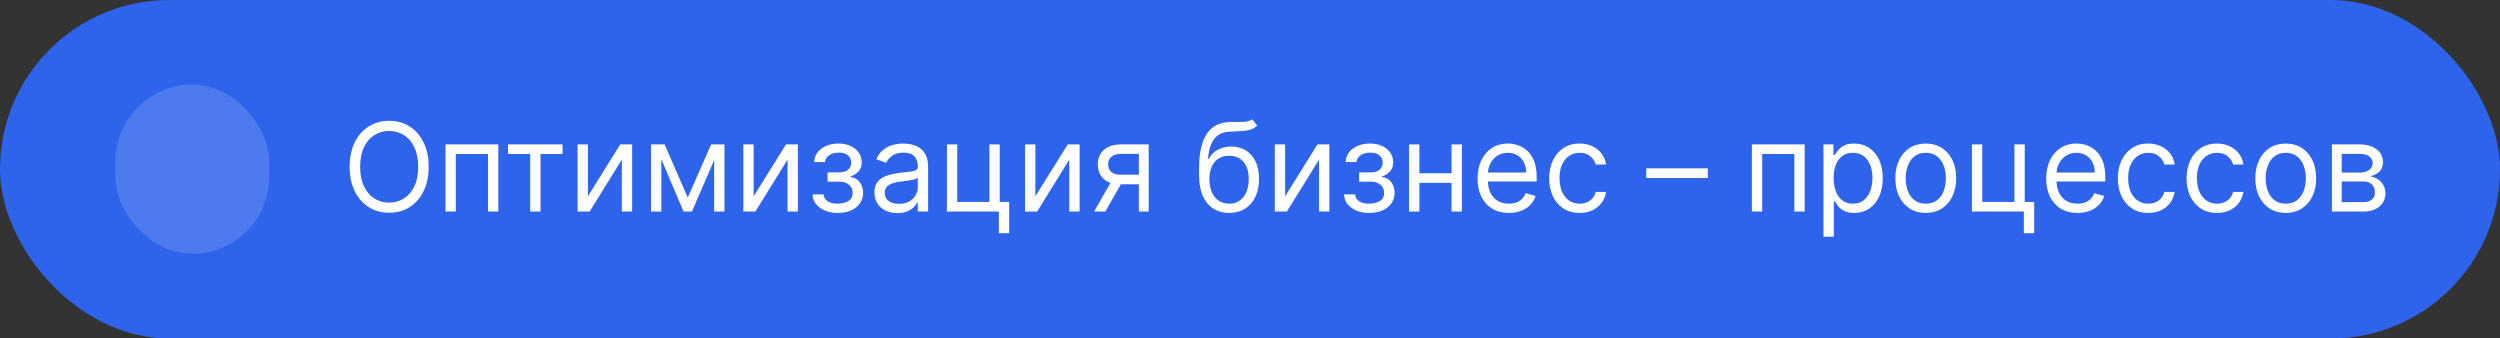
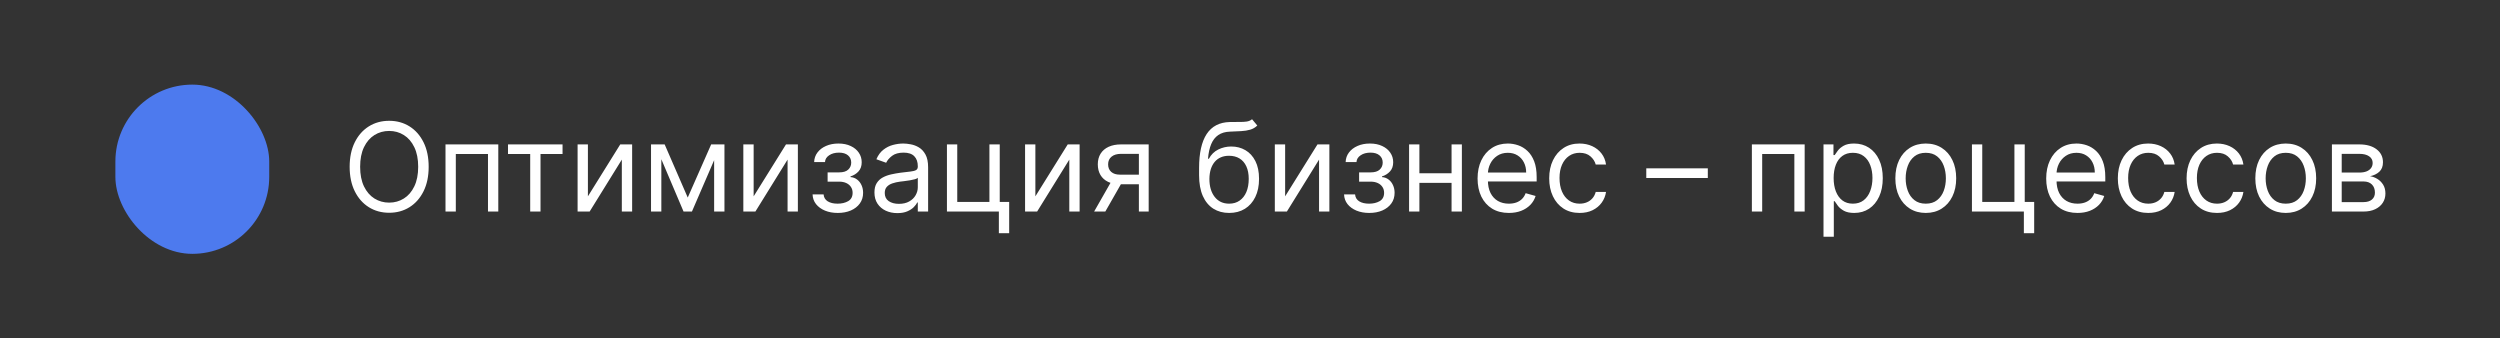
<svg xmlns="http://www.w3.org/2000/svg" width="325" height="44" viewBox="0 0 325 44" fill="none">
  <rect x="0" y="0" width="325" height="44" fill="#333333" stroke="none" />
-   <rect width="325" height="44" rx="22" fill="#2E63EB" />
  <rect x="15" y="11" width="20" height="22" rx="10" fill="#4D7AEE" />
-   <path d="M55.727 21.682C55.727 22.909 55.506 23.97 55.062 24.864C54.619 25.758 54.011 26.447 53.239 26.932C52.466 27.417 51.583 27.659 50.591 27.659C49.599 27.659 48.716 27.417 47.943 26.932C47.17 26.447 46.562 25.758 46.119 24.864C45.676 23.97 45.455 22.909 45.455 21.682C45.455 20.454 45.676 19.394 46.119 18.5C46.562 17.606 47.17 16.917 47.943 16.432C48.716 15.947 49.599 15.704 50.591 15.704C51.583 15.704 52.466 15.947 53.239 16.432C54.011 16.917 54.619 17.606 55.062 18.5C55.506 19.394 55.727 20.454 55.727 21.682ZM54.364 21.682C54.364 20.674 54.195 19.824 53.858 19.131C53.525 18.438 53.072 17.913 52.5 17.557C51.932 17.201 51.295 17.023 50.591 17.023C49.886 17.023 49.248 17.201 48.676 17.557C48.108 17.913 47.655 18.438 47.318 19.131C46.985 19.824 46.818 20.674 46.818 21.682C46.818 22.689 46.985 23.54 47.318 24.233C47.655 24.926 48.108 25.451 48.676 25.807C49.248 26.163 49.886 26.341 50.591 26.341C51.295 26.341 51.932 26.163 52.5 25.807C53.072 25.451 53.525 24.926 53.858 24.233C54.195 23.54 54.364 22.689 54.364 21.682ZM57.915 27.5V18.773H64.778V27.5H63.438V20.023H59.256V27.5H57.915ZM66.04 20.023V18.773H73.131V20.023H70.267V27.5H68.926V20.023H66.04ZM76.428 25.523L80.632 18.773H82.178V27.5H80.837V20.75L76.655 27.5H75.087V18.773H76.428V25.523ZM89.406 25.682L92.452 18.773H93.724L89.952 27.5H88.861L85.156 18.773H86.406L89.406 25.682ZM85.974 18.773V27.5H84.633V18.773H85.974ZM92.838 27.5V18.773H94.179V27.5H92.838ZM97.974 25.523L102.179 18.773H103.724V27.5H102.384V20.75L98.202 27.5H96.633V18.773H97.974V25.523ZM105.635 25.273H107.067C107.097 25.667 107.275 25.966 107.601 26.171C107.93 26.375 108.358 26.477 108.885 26.477C109.423 26.477 109.883 26.367 110.266 26.148C110.648 25.924 110.839 25.564 110.839 25.068C110.839 24.776 110.768 24.523 110.624 24.307C110.48 24.087 110.277 23.917 110.016 23.796C109.754 23.674 109.446 23.614 109.089 23.614H107.589V22.409H109.089C109.624 22.409 110.018 22.288 110.271 22.046C110.529 21.803 110.658 21.5 110.658 21.136C110.658 20.746 110.519 20.434 110.243 20.199C109.966 19.96 109.574 19.841 109.067 19.841C108.555 19.841 108.129 19.956 107.788 20.188C107.447 20.415 107.268 20.708 107.249 21.068H105.839C105.855 20.599 105.999 20.184 106.271 19.824C106.544 19.46 106.915 19.176 107.385 18.972C107.855 18.763 108.393 18.659 108.999 18.659C109.612 18.659 110.144 18.767 110.595 18.983C111.05 19.195 111.4 19.485 111.646 19.852C111.896 20.216 112.021 20.629 112.021 21.091C112.021 21.583 111.883 21.981 111.607 22.284C111.33 22.587 110.983 22.803 110.567 22.932V23.023C110.896 23.046 111.182 23.151 111.425 23.341C111.671 23.526 111.862 23.771 111.999 24.074C112.135 24.373 112.203 24.704 112.203 25.068C112.203 25.599 112.061 26.061 111.777 26.454C111.493 26.845 111.103 27.148 110.607 27.364C110.11 27.576 109.544 27.682 108.908 27.682C108.29 27.682 107.737 27.581 107.249 27.381C106.76 27.176 106.372 26.894 106.084 26.534C105.8 26.171 105.65 25.75 105.635 25.273ZM116.655 27.704C116.102 27.704 115.6 27.6 115.149 27.392C114.698 27.18 114.34 26.875 114.075 26.477C113.81 26.076 113.678 25.591 113.678 25.023C113.678 24.523 113.776 24.117 113.973 23.807C114.17 23.492 114.433 23.246 114.763 23.068C115.092 22.89 115.456 22.758 115.854 22.671C116.255 22.579 116.659 22.508 117.064 22.454C117.594 22.386 118.024 22.335 118.354 22.301C118.687 22.263 118.929 22.201 119.081 22.114C119.236 22.026 119.314 21.875 119.314 21.659V21.614C119.314 21.053 119.161 20.617 118.854 20.307C118.551 19.996 118.09 19.841 117.473 19.841C116.833 19.841 116.331 19.981 115.967 20.261C115.604 20.542 115.348 20.841 115.2 21.159L113.928 20.704C114.155 20.174 114.458 19.761 114.837 19.466C115.219 19.167 115.636 18.958 116.087 18.841C116.541 18.72 116.988 18.659 117.428 18.659C117.708 18.659 118.03 18.693 118.393 18.761C118.761 18.826 119.115 18.96 119.456 19.165C119.801 19.369 120.087 19.678 120.314 20.091C120.541 20.504 120.655 21.057 120.655 21.75V27.5H119.314V26.318H119.246C119.155 26.508 119.003 26.71 118.791 26.926C118.579 27.142 118.297 27.326 117.945 27.477C117.592 27.629 117.162 27.704 116.655 27.704ZM116.859 26.5C117.39 26.5 117.837 26.396 118.2 26.188C118.568 25.979 118.844 25.71 119.03 25.381C119.219 25.051 119.314 24.704 119.314 24.341V23.114C119.257 23.182 119.132 23.244 118.939 23.301C118.75 23.354 118.53 23.401 118.28 23.443C118.034 23.481 117.793 23.515 117.558 23.546C117.327 23.572 117.14 23.595 116.996 23.614C116.647 23.659 116.321 23.733 116.018 23.835C115.719 23.934 115.477 24.083 115.291 24.284C115.109 24.481 115.018 24.75 115.018 25.091C115.018 25.557 115.191 25.909 115.536 26.148C115.884 26.383 116.325 26.5 116.859 26.5ZM129.966 18.773V26.25H131.193V30.318H129.852V27.5H123.102V18.773H124.443V26.25H128.625V18.773H129.966ZM134.599 25.523L138.804 18.773H140.349V27.5H139.009V20.75L134.827 27.5H133.259V18.773H134.599V25.523ZM148.055 27.5V20H145.737C145.214 20 144.804 20.121 144.504 20.364C144.205 20.606 144.055 20.939 144.055 21.364C144.055 21.78 144.19 22.108 144.459 22.347C144.732 22.585 145.105 22.704 145.578 22.704H148.396V23.954H145.578C144.987 23.954 144.478 23.85 144.05 23.642C143.622 23.434 143.292 23.136 143.061 22.75C142.83 22.36 142.714 21.898 142.714 21.364C142.714 20.826 142.836 20.364 143.078 19.977C143.321 19.591 143.667 19.294 144.118 19.085C144.572 18.877 145.112 18.773 145.737 18.773H149.328V27.5H148.055ZM142.237 27.5L144.714 23.159H146.169L143.692 27.5H142.237ZM162.767 15.5L163.449 16.318C163.184 16.576 162.877 16.756 162.528 16.858C162.18 16.96 161.786 17.023 161.347 17.046C160.907 17.068 160.419 17.091 159.881 17.114C159.275 17.136 158.773 17.284 158.375 17.557C157.977 17.829 157.67 18.224 157.455 18.739C157.239 19.254 157.1 19.886 157.04 20.636H157.153C157.449 20.091 157.858 19.689 158.381 19.432C158.903 19.174 159.464 19.046 160.062 19.046C160.744 19.046 161.358 19.204 161.903 19.523C162.449 19.841 162.881 20.312 163.199 20.938C163.517 21.562 163.676 22.333 163.676 23.25C163.676 24.163 163.513 24.951 163.188 25.614C162.866 26.276 162.413 26.788 161.83 27.148C161.25 27.504 160.57 27.682 159.79 27.682C159.009 27.682 158.326 27.498 157.739 27.131C157.152 26.759 156.695 26.21 156.369 25.483C156.044 24.752 155.881 23.849 155.881 22.773V21.841C155.881 19.898 156.21 18.424 156.869 17.421C157.532 16.417 158.528 15.898 159.858 15.864C160.328 15.848 160.746 15.845 161.114 15.852C161.481 15.86 161.801 15.843 162.074 15.801C162.347 15.759 162.578 15.659 162.767 15.5ZM159.79 26.477C160.316 26.477 160.769 26.345 161.148 26.079C161.53 25.814 161.824 25.441 162.028 24.96C162.233 24.475 162.335 23.905 162.335 23.25C162.335 22.614 162.231 22.072 162.023 21.625C161.818 21.178 161.525 20.837 161.142 20.602C160.759 20.367 160.301 20.25 159.767 20.25C159.377 20.25 159.027 20.316 158.716 20.449C158.405 20.581 158.14 20.776 157.92 21.034C157.701 21.292 157.53 21.606 157.409 21.977C157.292 22.349 157.229 22.773 157.222 23.25C157.222 24.227 157.451 25.009 157.909 25.597C158.367 26.184 158.994 26.477 159.79 26.477ZM167.068 25.523L171.273 18.773H172.818V27.5H171.477V20.75L167.295 27.5H165.727V18.773H167.068V25.523ZM174.729 25.273H176.161C176.191 25.667 176.369 25.966 176.695 26.171C177.024 26.375 177.452 26.477 177.979 26.477C178.517 26.477 178.977 26.367 179.359 26.148C179.742 25.924 179.933 25.564 179.933 25.068C179.933 24.776 179.861 24.523 179.717 24.307C179.573 24.087 179.371 23.917 179.109 23.796C178.848 23.674 178.539 23.614 178.183 23.614H176.683V22.409H178.183C178.717 22.409 179.111 22.288 179.365 22.046C179.623 21.803 179.751 21.5 179.751 21.136C179.751 20.746 179.613 20.434 179.337 20.199C179.06 19.96 178.668 19.841 178.161 19.841C177.649 19.841 177.223 19.956 176.882 20.188C176.541 20.415 176.361 20.708 176.342 21.068H174.933C174.948 20.599 175.092 20.184 175.365 19.824C175.638 19.46 176.009 19.176 176.479 18.972C176.948 18.763 177.486 18.659 178.092 18.659C178.706 18.659 179.238 18.767 179.689 18.983C180.143 19.195 180.494 19.485 180.74 19.852C180.99 20.216 181.115 20.629 181.115 21.091C181.115 21.583 180.977 21.981 180.7 22.284C180.424 22.587 180.077 22.803 179.661 22.932V23.023C179.99 23.046 180.276 23.151 180.518 23.341C180.765 23.526 180.956 23.771 181.092 24.074C181.229 24.373 181.297 24.704 181.297 25.068C181.297 25.599 181.155 26.061 180.871 26.454C180.587 26.845 180.196 27.148 179.7 27.364C179.204 27.576 178.638 27.682 178.001 27.682C177.384 27.682 176.831 27.581 176.342 27.381C175.854 27.176 175.465 26.894 175.178 26.534C174.893 26.171 174.744 25.75 174.729 25.273ZM189.021 22.523V23.773H184.203V22.523H189.021ZM184.521 18.773V27.5H183.18V18.773H184.521ZM190.044 18.773V27.5H188.703V18.773H190.044ZM196.152 27.682C195.311 27.682 194.586 27.496 193.976 27.125C193.37 26.75 192.902 26.227 192.572 25.557C192.247 24.883 192.084 24.099 192.084 23.204C192.084 22.311 192.247 21.523 192.572 20.841C192.902 20.155 193.36 19.621 193.947 19.239C194.538 18.852 195.228 18.659 196.016 18.659C196.47 18.659 196.919 18.735 197.362 18.886C197.805 19.038 198.209 19.284 198.572 19.625C198.936 19.962 199.226 20.409 199.442 20.966C199.658 21.523 199.766 22.208 199.766 23.023V23.591H193.038V22.432H198.402C198.402 21.939 198.304 21.5 198.107 21.114C197.913 20.727 197.637 20.422 197.277 20.199C196.921 19.975 196.5 19.864 196.016 19.864C195.482 19.864 195.019 19.996 194.629 20.261C194.243 20.523 193.946 20.864 193.737 21.284C193.529 21.704 193.425 22.155 193.425 22.636V23.409C193.425 24.068 193.538 24.627 193.766 25.085C193.997 25.54 194.317 25.886 194.726 26.125C195.135 26.36 195.61 26.477 196.152 26.477C196.504 26.477 196.822 26.428 197.107 26.329C197.394 26.227 197.643 26.076 197.851 25.875C198.059 25.671 198.22 25.417 198.334 25.114L199.629 25.477C199.493 25.917 199.264 26.303 198.942 26.636C198.62 26.966 198.222 27.224 197.749 27.409C197.275 27.591 196.743 27.682 196.152 27.682ZM205.351 27.682C204.533 27.682 203.828 27.489 203.237 27.102C202.646 26.716 202.192 26.184 201.874 25.506C201.555 24.828 201.396 24.053 201.396 23.182C201.396 22.296 201.559 21.513 201.885 20.835C202.214 20.153 202.673 19.621 203.26 19.239C203.851 18.852 204.54 18.659 205.328 18.659C205.942 18.659 206.495 18.773 206.987 19C207.48 19.227 207.883 19.546 208.197 19.954C208.512 20.364 208.707 20.841 208.783 21.386H207.442C207.339 20.989 207.112 20.636 206.76 20.329C206.411 20.019 205.942 19.864 205.351 19.864C204.828 19.864 204.37 20 203.976 20.273C203.586 20.542 203.281 20.922 203.061 21.415C202.845 21.903 202.737 22.477 202.737 23.136C202.737 23.811 202.843 24.398 203.055 24.898C203.271 25.398 203.574 25.786 203.964 26.062C204.358 26.339 204.821 26.477 205.351 26.477C205.699 26.477 206.016 26.417 206.3 26.296C206.584 26.174 206.824 26 207.021 25.773C207.218 25.546 207.358 25.273 207.442 24.954H208.783C208.707 25.47 208.519 25.934 208.22 26.347C207.925 26.756 207.533 27.081 207.044 27.324C206.559 27.562 205.995 27.682 205.351 27.682ZM222.016 21.886V23.136H214.016V21.886H222.016ZM227.743 27.5V18.773H234.607V27.5H233.266V20.023H229.084V27.5H227.743ZM237.055 30.773V18.773H238.351V20.159H238.51C238.608 20.008 238.745 19.814 238.919 19.579C239.097 19.341 239.351 19.129 239.68 18.943C240.014 18.754 240.464 18.659 241.033 18.659C241.768 18.659 242.415 18.843 242.976 19.21C243.536 19.578 243.974 20.099 244.288 20.773C244.603 21.447 244.76 22.242 244.76 23.159C244.76 24.083 244.603 24.884 244.288 25.562C243.974 26.237 243.538 26.759 242.982 27.131C242.425 27.498 241.783 27.682 241.055 27.682C240.495 27.682 240.046 27.589 239.709 27.403C239.372 27.214 239.112 27 238.93 26.761C238.749 26.519 238.608 26.318 238.51 26.159H238.396V30.773H237.055ZM238.374 23.136C238.374 23.796 238.47 24.377 238.663 24.881C238.857 25.381 239.139 25.773 239.51 26.057C239.881 26.337 240.336 26.477 240.874 26.477C241.434 26.477 241.902 26.329 242.277 26.034C242.656 25.735 242.94 25.333 243.129 24.829C243.322 24.322 243.419 23.758 243.419 23.136C243.419 22.523 243.324 21.97 243.135 21.477C242.949 20.981 242.667 20.589 242.288 20.301C241.913 20.009 241.442 19.864 240.874 19.864C240.328 19.864 239.87 20.002 239.499 20.278C239.127 20.551 238.847 20.934 238.658 21.426C238.468 21.915 238.374 22.485 238.374 23.136ZM250.351 27.682C249.563 27.682 248.872 27.494 248.277 27.119C247.686 26.744 247.224 26.22 246.891 25.546C246.561 24.871 246.396 24.083 246.396 23.182C246.396 22.273 246.561 21.479 246.891 20.801C247.224 20.123 247.686 19.597 248.277 19.222C248.872 18.847 249.563 18.659 250.351 18.659C251.139 18.659 251.828 18.847 252.419 19.222C253.014 19.597 253.476 20.123 253.805 20.801C254.139 21.479 254.305 22.273 254.305 23.182C254.305 24.083 254.139 24.871 253.805 25.546C253.476 26.22 253.014 26.744 252.419 27.119C251.828 27.494 251.139 27.682 250.351 27.682ZM250.351 26.477C250.949 26.477 251.442 26.324 251.828 26.017C252.214 25.71 252.5 25.307 252.686 24.807C252.872 24.307 252.964 23.765 252.964 23.182C252.964 22.599 252.872 22.055 252.686 21.551C252.5 21.047 252.214 20.64 251.828 20.329C251.442 20.019 250.949 19.864 250.351 19.864C249.752 19.864 249.26 20.019 248.874 20.329C248.487 20.64 248.201 21.047 248.016 21.551C247.83 22.055 247.737 22.599 247.737 23.182C247.737 23.765 247.83 24.307 248.016 24.807C248.201 25.307 248.487 25.71 248.874 26.017C249.26 26.324 249.752 26.477 250.351 26.477ZM263.216 18.773V26.25H264.443V30.318H263.102V27.5H256.352V18.773H257.693V26.25H261.875V18.773H263.216ZM270.074 27.682C269.233 27.682 268.508 27.496 267.898 27.125C267.292 26.75 266.824 26.227 266.494 25.557C266.169 24.883 266.006 24.099 266.006 23.204C266.006 22.311 266.169 21.523 266.494 20.841C266.824 20.155 267.282 19.621 267.869 19.239C268.46 18.852 269.15 18.659 269.938 18.659C270.392 18.659 270.841 18.735 271.284 18.886C271.727 19.038 272.131 19.284 272.494 19.625C272.858 19.962 273.148 20.409 273.364 20.966C273.58 21.523 273.688 22.208 273.688 23.023V23.591H266.96V22.432H272.324C272.324 21.939 272.225 21.5 272.028 21.114C271.835 20.727 271.559 20.422 271.199 20.199C270.843 19.975 270.422 19.864 269.938 19.864C269.403 19.864 268.941 19.996 268.551 20.261C268.165 20.523 267.867 20.864 267.659 21.284C267.451 21.704 267.347 22.155 267.347 22.636V23.409C267.347 24.068 267.46 24.627 267.688 25.085C267.919 25.54 268.239 25.886 268.648 26.125C269.057 26.36 269.532 26.477 270.074 26.477C270.426 26.477 270.744 26.428 271.028 26.329C271.316 26.227 271.564 26.076 271.773 25.875C271.981 25.671 272.142 25.417 272.256 25.114L273.551 25.477C273.415 25.917 273.186 26.303 272.864 26.636C272.542 26.966 272.144 27.224 271.67 27.409C271.197 27.591 270.665 27.682 270.074 27.682ZM279.273 27.682C278.455 27.682 277.75 27.489 277.159 27.102C276.568 26.716 276.114 26.184 275.795 25.506C275.477 24.828 275.318 24.053 275.318 23.182C275.318 22.296 275.481 21.513 275.807 20.835C276.136 20.153 276.595 19.621 277.182 19.239C277.773 18.852 278.462 18.659 279.25 18.659C279.864 18.659 280.417 18.773 280.909 19C281.402 19.227 281.805 19.546 282.119 19.954C282.434 20.364 282.629 20.841 282.705 21.386H281.364C281.261 20.989 281.034 20.636 280.682 20.329C280.333 20.019 279.864 19.864 279.273 19.864C278.75 19.864 278.292 20 277.898 20.273C277.508 20.542 277.203 20.922 276.983 21.415C276.767 21.903 276.659 22.477 276.659 23.136C276.659 23.811 276.765 24.398 276.977 24.898C277.193 25.398 277.496 25.786 277.886 26.062C278.28 26.339 278.742 26.477 279.273 26.477C279.621 26.477 279.938 26.417 280.222 26.296C280.506 26.174 280.746 26 280.943 25.773C281.14 25.546 281.28 25.273 281.364 24.954H282.705C282.629 25.47 282.441 25.934 282.142 26.347C281.847 26.756 281.455 27.081 280.966 27.324C280.481 27.562 279.917 27.682 279.273 27.682ZM288.21 27.682C287.392 27.682 286.688 27.489 286.097 27.102C285.506 26.716 285.051 26.184 284.733 25.506C284.415 24.828 284.256 24.053 284.256 23.182C284.256 22.296 284.419 21.513 284.744 20.835C285.074 20.153 285.532 19.621 286.119 19.239C286.71 18.852 287.4 18.659 288.188 18.659C288.801 18.659 289.354 18.773 289.847 19C290.339 19.227 290.742 19.546 291.057 19.954C291.371 20.364 291.566 20.841 291.642 21.386H290.301C290.199 20.989 289.972 20.636 289.619 20.329C289.271 20.019 288.801 19.864 288.21 19.864C287.688 19.864 287.229 20 286.835 20.273C286.445 20.542 286.14 20.922 285.92 21.415C285.705 21.903 285.597 22.477 285.597 23.136C285.597 23.811 285.703 24.398 285.915 24.898C286.131 25.398 286.434 25.786 286.824 26.062C287.218 26.339 287.68 26.477 288.21 26.477C288.559 26.477 288.875 26.417 289.159 26.296C289.443 26.174 289.684 26 289.881 25.773C290.078 25.546 290.218 25.273 290.301 24.954H291.642C291.566 25.47 291.379 25.934 291.08 26.347C290.784 26.756 290.392 27.081 289.903 27.324C289.419 27.562 288.854 27.682 288.21 27.682ZM297.148 27.682C296.36 27.682 295.669 27.494 295.074 27.119C294.483 26.744 294.021 26.22 293.688 25.546C293.358 24.871 293.193 24.083 293.193 23.182C293.193 22.273 293.358 21.479 293.688 20.801C294.021 20.123 294.483 19.597 295.074 19.222C295.669 18.847 296.36 18.659 297.148 18.659C297.936 18.659 298.625 18.847 299.216 19.222C299.811 19.597 300.273 20.123 300.602 20.801C300.936 21.479 301.102 22.273 301.102 23.182C301.102 24.083 300.936 24.871 300.602 25.546C300.273 26.22 299.811 26.744 299.216 27.119C298.625 27.494 297.936 27.682 297.148 27.682ZM297.148 26.477C297.746 26.477 298.239 26.324 298.625 26.017C299.011 25.71 299.297 25.307 299.483 24.807C299.669 24.307 299.761 23.765 299.761 23.182C299.761 22.599 299.669 22.055 299.483 21.551C299.297 21.047 299.011 20.64 298.625 20.329C298.239 20.019 297.746 19.864 297.148 19.864C296.549 19.864 296.057 20.019 295.67 20.329C295.284 20.64 294.998 21.047 294.812 21.551C294.627 22.055 294.534 22.599 294.534 23.182C294.534 23.765 294.627 24.307 294.812 24.807C294.998 25.307 295.284 25.71 295.67 26.017C296.057 26.324 296.549 26.477 297.148 26.477ZM303.149 27.5V18.773H306.717C307.657 18.773 308.403 18.985 308.956 19.409C309.509 19.833 309.786 20.394 309.786 21.091C309.786 21.621 309.628 22.032 309.314 22.324C309 22.612 308.596 22.807 308.104 22.909C308.426 22.954 308.738 23.068 309.041 23.25C309.348 23.432 309.602 23.682 309.803 24C310.003 24.314 310.104 24.701 310.104 25.159C310.104 25.606 309.99 26.006 309.763 26.358C309.536 26.71 309.21 26.989 308.786 27.193C308.361 27.398 307.854 27.5 307.263 27.5H303.149ZM304.422 26.273H307.263C307.725 26.273 308.087 26.163 308.348 25.943C308.609 25.724 308.74 25.424 308.74 25.046C308.74 24.595 308.609 24.241 308.348 23.983C308.087 23.722 307.725 23.591 307.263 23.591H304.422V26.273ZM304.422 22.432H306.717C307.077 22.432 307.386 22.383 307.643 22.284C307.901 22.182 308.098 22.038 308.234 21.852C308.375 21.663 308.445 21.439 308.445 21.182C308.445 20.814 308.291 20.526 307.984 20.318C307.678 20.106 307.255 20 306.717 20H304.422V22.432Z" fill="white" />
+   <path d="M55.727 21.682C55.727 22.909 55.506 23.97 55.062 24.864C54.619 25.758 54.011 26.447 53.239 26.932C52.466 27.417 51.583 27.659 50.591 27.659C49.599 27.659 48.716 27.417 47.943 26.932C47.17 26.447 46.562 25.758 46.119 24.864C45.676 23.97 45.455 22.909 45.455 21.682C45.455 20.454 45.676 19.394 46.119 18.5C46.562 17.606 47.17 16.917 47.943 16.432C48.716 15.947 49.599 15.704 50.591 15.704C51.583 15.704 52.466 15.947 53.239 16.432C54.011 16.917 54.619 17.606 55.062 18.5C55.506 19.394 55.727 20.454 55.727 21.682ZM54.364 21.682C54.364 20.674 54.195 19.824 53.858 19.131C53.525 18.438 53.072 17.913 52.5 17.557C51.932 17.201 51.295 17.023 50.591 17.023C49.886 17.023 49.248 17.201 48.676 17.557C48.108 17.913 47.655 18.438 47.318 19.131C46.985 19.824 46.818 20.674 46.818 21.682C46.818 22.689 46.985 23.54 47.318 24.233C47.655 24.926 48.108 25.451 48.676 25.807C49.248 26.163 49.886 26.341 50.591 26.341C51.295 26.341 51.932 26.163 52.5 25.807C53.072 25.451 53.525 24.926 53.858 24.233C54.195 23.54 54.364 22.689 54.364 21.682ZM57.915 27.5V18.773H64.778V27.5H63.438V20.023H59.256V27.5H57.915ZM66.04 20.023V18.773H73.131V20.023H70.267V27.5H68.926V20.023H66.04ZM76.428 25.523L80.632 18.773H82.178V27.5H80.837V20.75L76.655 27.5H75.087V18.773H76.428V25.523ZM89.406 25.682L92.452 18.773H93.724L89.952 27.5H88.861L85.156 18.773H86.406L89.406 25.682ZM85.974 18.773V27.5H84.633V18.773H85.974ZM92.838 27.5V18.773H94.179V27.5H92.838ZM97.974 25.523L102.179 18.773H103.724V27.5H102.384V20.75L98.202 27.5H96.633V18.773H97.974V25.523ZM105.635 25.273H107.067C107.097 25.667 107.275 25.966 107.601 26.171C107.93 26.375 108.358 26.477 108.885 26.477C109.423 26.477 109.883 26.367 110.266 26.148C110.648 25.924 110.839 25.564 110.839 25.068C110.839 24.776 110.768 24.523 110.624 24.307C110.48 24.087 110.277 23.917 110.016 23.796C109.754 23.674 109.446 23.614 109.089 23.614H107.589V22.409H109.089C109.624 22.409 110.018 22.288 110.271 22.046C110.529 21.803 110.658 21.5 110.658 21.136C110.658 20.746 110.519 20.434 110.243 20.199C109.966 19.96 109.574 19.841 109.067 19.841C108.555 19.841 108.129 19.956 107.788 20.188C107.447 20.415 107.268 20.708 107.249 21.068H105.839C105.855 20.599 105.999 20.184 106.271 19.824C106.544 19.46 106.915 19.176 107.385 18.972C107.855 18.763 108.393 18.659 108.999 18.659C109.612 18.659 110.144 18.767 110.595 18.983C111.05 19.195 111.4 19.485 111.646 19.852C111.896 20.216 112.021 20.629 112.021 21.091C112.021 21.583 111.883 21.981 111.607 22.284C111.33 22.587 110.983 22.803 110.567 22.932V23.023C110.896 23.046 111.182 23.151 111.425 23.341C111.671 23.526 111.862 23.771 111.999 24.074C112.135 24.373 112.203 24.704 112.203 25.068C112.203 25.599 112.061 26.061 111.777 26.454C111.493 26.845 111.103 27.148 110.607 27.364C110.11 27.576 109.544 27.682 108.908 27.682C108.29 27.682 107.737 27.581 107.249 27.381C106.76 27.176 106.372 26.894 106.084 26.534C105.8 26.171 105.65 25.75 105.635 25.273ZM116.655 27.704C116.102 27.704 115.6 27.6 115.149 27.392C114.698 27.18 114.34 26.875 114.075 26.477C113.81 26.076 113.678 25.591 113.678 25.023C113.678 24.523 113.776 24.117 113.973 23.807C114.17 23.492 114.433 23.246 114.763 23.068C115.092 22.89 115.456 22.758 115.854 22.671C116.255 22.579 116.659 22.508 117.064 22.454C117.594 22.386 118.024 22.335 118.354 22.301C118.687 22.263 118.929 22.201 119.081 22.114C119.236 22.026 119.314 21.875 119.314 21.659V21.614C119.314 21.053 119.161 20.617 118.854 20.307C118.551 19.996 118.09 19.841 117.473 19.841C116.833 19.841 116.331 19.981 115.967 20.261C115.604 20.542 115.348 20.841 115.2 21.159L113.928 20.704C114.155 20.174 114.458 19.761 114.837 19.466C115.219 19.167 115.636 18.958 116.087 18.841C116.541 18.72 116.988 18.659 117.428 18.659C117.708 18.659 118.03 18.693 118.393 18.761C118.761 18.826 119.115 18.96 119.456 19.165C119.801 19.369 120.087 19.678 120.314 20.091C120.541 20.504 120.655 21.057 120.655 21.75V27.5H119.314V26.318H119.246C119.155 26.508 119.003 26.71 118.791 26.926C118.579 27.142 118.297 27.326 117.945 27.477C117.592 27.629 117.162 27.704 116.655 27.704ZM116.859 26.5C117.39 26.5 117.837 26.396 118.2 26.188C118.568 25.979 118.844 25.71 119.03 25.381C119.219 25.051 119.314 24.704 119.314 24.341V23.114C119.257 23.182 119.132 23.244 118.939 23.301C118.75 23.354 118.53 23.401 118.28 23.443C118.034 23.481 117.793 23.515 117.558 23.546C117.327 23.572 117.14 23.595 116.996 23.614C116.647 23.659 116.321 23.733 116.018 23.835C115.719 23.934 115.477 24.083 115.291 24.284C115.109 24.481 115.018 24.75 115.018 25.091C115.018 25.557 115.191 25.909 115.536 26.148C115.884 26.383 116.325 26.5 116.859 26.5ZM129.966 18.773V26.25H131.193V30.318H129.852V27.5H123.102V18.773H124.443V26.25H128.625V18.773H129.966ZM134.599 25.523L138.804 18.773H140.349V27.5H139.009V20.75L134.827 27.5H133.259V18.773H134.599V25.523ZM148.055 27.5V20H145.737C145.214 20 144.804 20.121 144.504 20.364C144.205 20.606 144.055 20.939 144.055 21.364C144.055 21.78 144.19 22.108 144.459 22.347C144.732 22.585 145.105 22.704 145.578 22.704H148.396V23.954H145.578C144.987 23.954 144.478 23.85 144.05 23.642C143.622 23.434 143.292 23.136 143.061 22.75C142.83 22.36 142.714 21.898 142.714 21.364C142.714 20.826 142.836 20.364 143.078 19.977C143.321 19.591 143.667 19.294 144.118 19.085C144.572 18.877 145.112 18.773 145.737 18.773H149.328V27.5H148.055ZM142.237 27.5L144.714 23.159H146.169L143.692 27.5H142.237ZM162.767 15.5L163.449 16.318C163.184 16.576 162.877 16.756 162.528 16.858C162.18 16.96 161.786 17.023 161.347 17.046C160.907 17.068 160.419 17.091 159.881 17.114C159.275 17.136 158.773 17.284 158.375 17.557C157.977 17.829 157.67 18.224 157.455 18.739C157.239 19.254 157.1 19.886 157.04 20.636H157.153C157.449 20.091 157.858 19.689 158.381 19.432C158.903 19.174 159.464 19.046 160.062 19.046C160.744 19.046 161.358 19.204 161.903 19.523C162.449 19.841 162.881 20.312 163.199 20.938C163.517 21.562 163.676 22.333 163.676 23.25C163.676 24.163 163.513 24.951 163.188 25.614C162.866 26.276 162.413 26.788 161.83 27.148C161.25 27.504 160.57 27.682 159.79 27.682C159.009 27.682 158.326 27.498 157.739 27.131C157.152 26.759 156.695 26.21 156.369 25.483C156.044 24.752 155.881 23.849 155.881 22.773V21.841C155.881 19.898 156.21 18.424 156.869 17.421C157.532 16.417 158.528 15.898 159.858 15.864C160.328 15.848 160.746 15.845 161.114 15.852C161.481 15.86 161.801 15.843 162.074 15.801C162.347 15.759 162.578 15.659 162.767 15.5M159.79 26.477C160.316 26.477 160.769 26.345 161.148 26.079C161.53 25.814 161.824 25.441 162.028 24.96C162.233 24.475 162.335 23.905 162.335 23.25C162.335 22.614 162.231 22.072 162.023 21.625C161.818 21.178 161.525 20.837 161.142 20.602C160.759 20.367 160.301 20.25 159.767 20.25C159.377 20.25 159.027 20.316 158.716 20.449C158.405 20.581 158.14 20.776 157.92 21.034C157.701 21.292 157.53 21.606 157.409 21.977C157.292 22.349 157.229 22.773 157.222 23.25C157.222 24.227 157.451 25.009 157.909 25.597C158.367 26.184 158.994 26.477 159.79 26.477ZM167.068 25.523L171.273 18.773H172.818V27.5H171.477V20.75L167.295 27.5H165.727V18.773H167.068V25.523ZM174.729 25.273H176.161C176.191 25.667 176.369 25.966 176.695 26.171C177.024 26.375 177.452 26.477 177.979 26.477C178.517 26.477 178.977 26.367 179.359 26.148C179.742 25.924 179.933 25.564 179.933 25.068C179.933 24.776 179.861 24.523 179.717 24.307C179.573 24.087 179.371 23.917 179.109 23.796C178.848 23.674 178.539 23.614 178.183 23.614H176.683V22.409H178.183C178.717 22.409 179.111 22.288 179.365 22.046C179.623 21.803 179.751 21.5 179.751 21.136C179.751 20.746 179.613 20.434 179.337 20.199C179.06 19.96 178.668 19.841 178.161 19.841C177.649 19.841 177.223 19.956 176.882 20.188C176.541 20.415 176.361 20.708 176.342 21.068H174.933C174.948 20.599 175.092 20.184 175.365 19.824C175.638 19.46 176.009 19.176 176.479 18.972C176.948 18.763 177.486 18.659 178.092 18.659C178.706 18.659 179.238 18.767 179.689 18.983C180.143 19.195 180.494 19.485 180.74 19.852C180.99 20.216 181.115 20.629 181.115 21.091C181.115 21.583 180.977 21.981 180.7 22.284C180.424 22.587 180.077 22.803 179.661 22.932V23.023C179.99 23.046 180.276 23.151 180.518 23.341C180.765 23.526 180.956 23.771 181.092 24.074C181.229 24.373 181.297 24.704 181.297 25.068C181.297 25.599 181.155 26.061 180.871 26.454C180.587 26.845 180.196 27.148 179.7 27.364C179.204 27.576 178.638 27.682 178.001 27.682C177.384 27.682 176.831 27.581 176.342 27.381C175.854 27.176 175.465 26.894 175.178 26.534C174.893 26.171 174.744 25.75 174.729 25.273ZM189.021 22.523V23.773H184.203V22.523H189.021ZM184.521 18.773V27.5H183.18V18.773H184.521ZM190.044 18.773V27.5H188.703V18.773H190.044ZM196.152 27.682C195.311 27.682 194.586 27.496 193.976 27.125C193.37 26.75 192.902 26.227 192.572 25.557C192.247 24.883 192.084 24.099 192.084 23.204C192.084 22.311 192.247 21.523 192.572 20.841C192.902 20.155 193.36 19.621 193.947 19.239C194.538 18.852 195.228 18.659 196.016 18.659C196.47 18.659 196.919 18.735 197.362 18.886C197.805 19.038 198.209 19.284 198.572 19.625C198.936 19.962 199.226 20.409 199.442 20.966C199.658 21.523 199.766 22.208 199.766 23.023V23.591H193.038V22.432H198.402C198.402 21.939 198.304 21.5 198.107 21.114C197.913 20.727 197.637 20.422 197.277 20.199C196.921 19.975 196.5 19.864 196.016 19.864C195.482 19.864 195.019 19.996 194.629 20.261C194.243 20.523 193.946 20.864 193.737 21.284C193.529 21.704 193.425 22.155 193.425 22.636V23.409C193.425 24.068 193.538 24.627 193.766 25.085C193.997 25.54 194.317 25.886 194.726 26.125C195.135 26.36 195.61 26.477 196.152 26.477C196.504 26.477 196.822 26.428 197.107 26.329C197.394 26.227 197.643 26.076 197.851 25.875C198.059 25.671 198.22 25.417 198.334 25.114L199.629 25.477C199.493 25.917 199.264 26.303 198.942 26.636C198.62 26.966 198.222 27.224 197.749 27.409C197.275 27.591 196.743 27.682 196.152 27.682ZM205.351 27.682C204.533 27.682 203.828 27.489 203.237 27.102C202.646 26.716 202.192 26.184 201.874 25.506C201.555 24.828 201.396 24.053 201.396 23.182C201.396 22.296 201.559 21.513 201.885 20.835C202.214 20.153 202.673 19.621 203.26 19.239C203.851 18.852 204.54 18.659 205.328 18.659C205.942 18.659 206.495 18.773 206.987 19C207.48 19.227 207.883 19.546 208.197 19.954C208.512 20.364 208.707 20.841 208.783 21.386H207.442C207.339 20.989 207.112 20.636 206.76 20.329C206.411 20.019 205.942 19.864 205.351 19.864C204.828 19.864 204.37 20 203.976 20.273C203.586 20.542 203.281 20.922 203.061 21.415C202.845 21.903 202.737 22.477 202.737 23.136C202.737 23.811 202.843 24.398 203.055 24.898C203.271 25.398 203.574 25.786 203.964 26.062C204.358 26.339 204.821 26.477 205.351 26.477C205.699 26.477 206.016 26.417 206.3 26.296C206.584 26.174 206.824 26 207.021 25.773C207.218 25.546 207.358 25.273 207.442 24.954H208.783C208.707 25.47 208.519 25.934 208.22 26.347C207.925 26.756 207.533 27.081 207.044 27.324C206.559 27.562 205.995 27.682 205.351 27.682ZM222.016 21.886V23.136H214.016V21.886H222.016ZM227.743 27.5V18.773H234.607V27.5H233.266V20.023H229.084V27.5H227.743ZM237.055 30.773V18.773H238.351V20.159H238.51C238.608 20.008 238.745 19.814 238.919 19.579C239.097 19.341 239.351 19.129 239.68 18.943C240.014 18.754 240.464 18.659 241.033 18.659C241.768 18.659 242.415 18.843 242.976 19.21C243.536 19.578 243.974 20.099 244.288 20.773C244.603 21.447 244.76 22.242 244.76 23.159C244.76 24.083 244.603 24.884 244.288 25.562C243.974 26.237 243.538 26.759 242.982 27.131C242.425 27.498 241.783 27.682 241.055 27.682C240.495 27.682 240.046 27.589 239.709 27.403C239.372 27.214 239.112 27 238.93 26.761C238.749 26.519 238.608 26.318 238.51 26.159H238.396V30.773H237.055ZM238.374 23.136C238.374 23.796 238.47 24.377 238.663 24.881C238.857 25.381 239.139 25.773 239.51 26.057C239.881 26.337 240.336 26.477 240.874 26.477C241.434 26.477 241.902 26.329 242.277 26.034C242.656 25.735 242.94 25.333 243.129 24.829C243.322 24.322 243.419 23.758 243.419 23.136C243.419 22.523 243.324 21.97 243.135 21.477C242.949 20.981 242.667 20.589 242.288 20.301C241.913 20.009 241.442 19.864 240.874 19.864C240.328 19.864 239.87 20.002 239.499 20.278C239.127 20.551 238.847 20.934 238.658 21.426C238.468 21.915 238.374 22.485 238.374 23.136ZM250.351 27.682C249.563 27.682 248.872 27.494 248.277 27.119C247.686 26.744 247.224 26.22 246.891 25.546C246.561 24.871 246.396 24.083 246.396 23.182C246.396 22.273 246.561 21.479 246.891 20.801C247.224 20.123 247.686 19.597 248.277 19.222C248.872 18.847 249.563 18.659 250.351 18.659C251.139 18.659 251.828 18.847 252.419 19.222C253.014 19.597 253.476 20.123 253.805 20.801C254.139 21.479 254.305 22.273 254.305 23.182C254.305 24.083 254.139 24.871 253.805 25.546C253.476 26.22 253.014 26.744 252.419 27.119C251.828 27.494 251.139 27.682 250.351 27.682ZM250.351 26.477C250.949 26.477 251.442 26.324 251.828 26.017C252.214 25.71 252.5 25.307 252.686 24.807C252.872 24.307 252.964 23.765 252.964 23.182C252.964 22.599 252.872 22.055 252.686 21.551C252.5 21.047 252.214 20.64 251.828 20.329C251.442 20.019 250.949 19.864 250.351 19.864C249.752 19.864 249.26 20.019 248.874 20.329C248.487 20.64 248.201 21.047 248.016 21.551C247.83 22.055 247.737 22.599 247.737 23.182C247.737 23.765 247.83 24.307 248.016 24.807C248.201 25.307 248.487 25.71 248.874 26.017C249.26 26.324 249.752 26.477 250.351 26.477ZM263.216 18.773V26.25H264.443V30.318H263.102V27.5H256.352V18.773H257.693V26.25H261.875V18.773H263.216ZM270.074 27.682C269.233 27.682 268.508 27.496 267.898 27.125C267.292 26.75 266.824 26.227 266.494 25.557C266.169 24.883 266.006 24.099 266.006 23.204C266.006 22.311 266.169 21.523 266.494 20.841C266.824 20.155 267.282 19.621 267.869 19.239C268.46 18.852 269.15 18.659 269.938 18.659C270.392 18.659 270.841 18.735 271.284 18.886C271.727 19.038 272.131 19.284 272.494 19.625C272.858 19.962 273.148 20.409 273.364 20.966C273.58 21.523 273.688 22.208 273.688 23.023V23.591H266.96V22.432H272.324C272.324 21.939 272.225 21.5 272.028 21.114C271.835 20.727 271.559 20.422 271.199 20.199C270.843 19.975 270.422 19.864 269.938 19.864C269.403 19.864 268.941 19.996 268.551 20.261C268.165 20.523 267.867 20.864 267.659 21.284C267.451 21.704 267.347 22.155 267.347 22.636V23.409C267.347 24.068 267.46 24.627 267.688 25.085C267.919 25.54 268.239 25.886 268.648 26.125C269.057 26.36 269.532 26.477 270.074 26.477C270.426 26.477 270.744 26.428 271.028 26.329C271.316 26.227 271.564 26.076 271.773 25.875C271.981 25.671 272.142 25.417 272.256 25.114L273.551 25.477C273.415 25.917 273.186 26.303 272.864 26.636C272.542 26.966 272.144 27.224 271.67 27.409C271.197 27.591 270.665 27.682 270.074 27.682ZM279.273 27.682C278.455 27.682 277.75 27.489 277.159 27.102C276.568 26.716 276.114 26.184 275.795 25.506C275.477 24.828 275.318 24.053 275.318 23.182C275.318 22.296 275.481 21.513 275.807 20.835C276.136 20.153 276.595 19.621 277.182 19.239C277.773 18.852 278.462 18.659 279.25 18.659C279.864 18.659 280.417 18.773 280.909 19C281.402 19.227 281.805 19.546 282.119 19.954C282.434 20.364 282.629 20.841 282.705 21.386H281.364C281.261 20.989 281.034 20.636 280.682 20.329C280.333 20.019 279.864 19.864 279.273 19.864C278.75 19.864 278.292 20 277.898 20.273C277.508 20.542 277.203 20.922 276.983 21.415C276.767 21.903 276.659 22.477 276.659 23.136C276.659 23.811 276.765 24.398 276.977 24.898C277.193 25.398 277.496 25.786 277.886 26.062C278.28 26.339 278.742 26.477 279.273 26.477C279.621 26.477 279.938 26.417 280.222 26.296C280.506 26.174 280.746 26 280.943 25.773C281.14 25.546 281.28 25.273 281.364 24.954H282.705C282.629 25.47 282.441 25.934 282.142 26.347C281.847 26.756 281.455 27.081 280.966 27.324C280.481 27.562 279.917 27.682 279.273 27.682ZM288.21 27.682C287.392 27.682 286.688 27.489 286.097 27.102C285.506 26.716 285.051 26.184 284.733 25.506C284.415 24.828 284.256 24.053 284.256 23.182C284.256 22.296 284.419 21.513 284.744 20.835C285.074 20.153 285.532 19.621 286.119 19.239C286.71 18.852 287.4 18.659 288.188 18.659C288.801 18.659 289.354 18.773 289.847 19C290.339 19.227 290.742 19.546 291.057 19.954C291.371 20.364 291.566 20.841 291.642 21.386H290.301C290.199 20.989 289.972 20.636 289.619 20.329C289.271 20.019 288.801 19.864 288.21 19.864C287.688 19.864 287.229 20 286.835 20.273C286.445 20.542 286.14 20.922 285.92 21.415C285.705 21.903 285.597 22.477 285.597 23.136C285.597 23.811 285.703 24.398 285.915 24.898C286.131 25.398 286.434 25.786 286.824 26.062C287.218 26.339 287.68 26.477 288.21 26.477C288.559 26.477 288.875 26.417 289.159 26.296C289.443 26.174 289.684 26 289.881 25.773C290.078 25.546 290.218 25.273 290.301 24.954H291.642C291.566 25.47 291.379 25.934 291.08 26.347C290.784 26.756 290.392 27.081 289.903 27.324C289.419 27.562 288.854 27.682 288.21 27.682ZM297.148 27.682C296.36 27.682 295.669 27.494 295.074 27.119C294.483 26.744 294.021 26.22 293.688 25.546C293.358 24.871 293.193 24.083 293.193 23.182C293.193 22.273 293.358 21.479 293.688 20.801C294.021 20.123 294.483 19.597 295.074 19.222C295.669 18.847 296.36 18.659 297.148 18.659C297.936 18.659 298.625 18.847 299.216 19.222C299.811 19.597 300.273 20.123 300.602 20.801C300.936 21.479 301.102 22.273 301.102 23.182C301.102 24.083 300.936 24.871 300.602 25.546C300.273 26.22 299.811 26.744 299.216 27.119C298.625 27.494 297.936 27.682 297.148 27.682ZM297.148 26.477C297.746 26.477 298.239 26.324 298.625 26.017C299.011 25.71 299.297 25.307 299.483 24.807C299.669 24.307 299.761 23.765 299.761 23.182C299.761 22.599 299.669 22.055 299.483 21.551C299.297 21.047 299.011 20.64 298.625 20.329C298.239 20.019 297.746 19.864 297.148 19.864C296.549 19.864 296.057 20.019 295.67 20.329C295.284 20.64 294.998 21.047 294.812 21.551C294.627 22.055 294.534 22.599 294.534 23.182C294.534 23.765 294.627 24.307 294.812 24.807C294.998 25.307 295.284 25.71 295.67 26.017C296.057 26.324 296.549 26.477 297.148 26.477ZM303.149 27.5V18.773H306.717C307.657 18.773 308.403 18.985 308.956 19.409C309.509 19.833 309.786 20.394 309.786 21.091C309.786 21.621 309.628 22.032 309.314 22.324C309 22.612 308.596 22.807 308.104 22.909C308.426 22.954 308.738 23.068 309.041 23.25C309.348 23.432 309.602 23.682 309.803 24C310.003 24.314 310.104 24.701 310.104 25.159C310.104 25.606 309.99 26.006 309.763 26.358C309.536 26.71 309.21 26.989 308.786 27.193C308.361 27.398 307.854 27.5 307.263 27.5H303.149ZM304.422 26.273H307.263C307.725 26.273 308.087 26.163 308.348 25.943C308.609 25.724 308.74 25.424 308.74 25.046C308.74 24.595 308.609 24.241 308.348 23.983C308.087 23.722 307.725 23.591 307.263 23.591H304.422V26.273ZM304.422 22.432H306.717C307.077 22.432 307.386 22.383 307.643 22.284C307.901 22.182 308.098 22.038 308.234 21.852C308.375 21.663 308.445 21.439 308.445 21.182C308.445 20.814 308.291 20.526 307.984 20.318C307.678 20.106 307.255 20 306.717 20H304.422V22.432Z" fill="white" />
</svg>